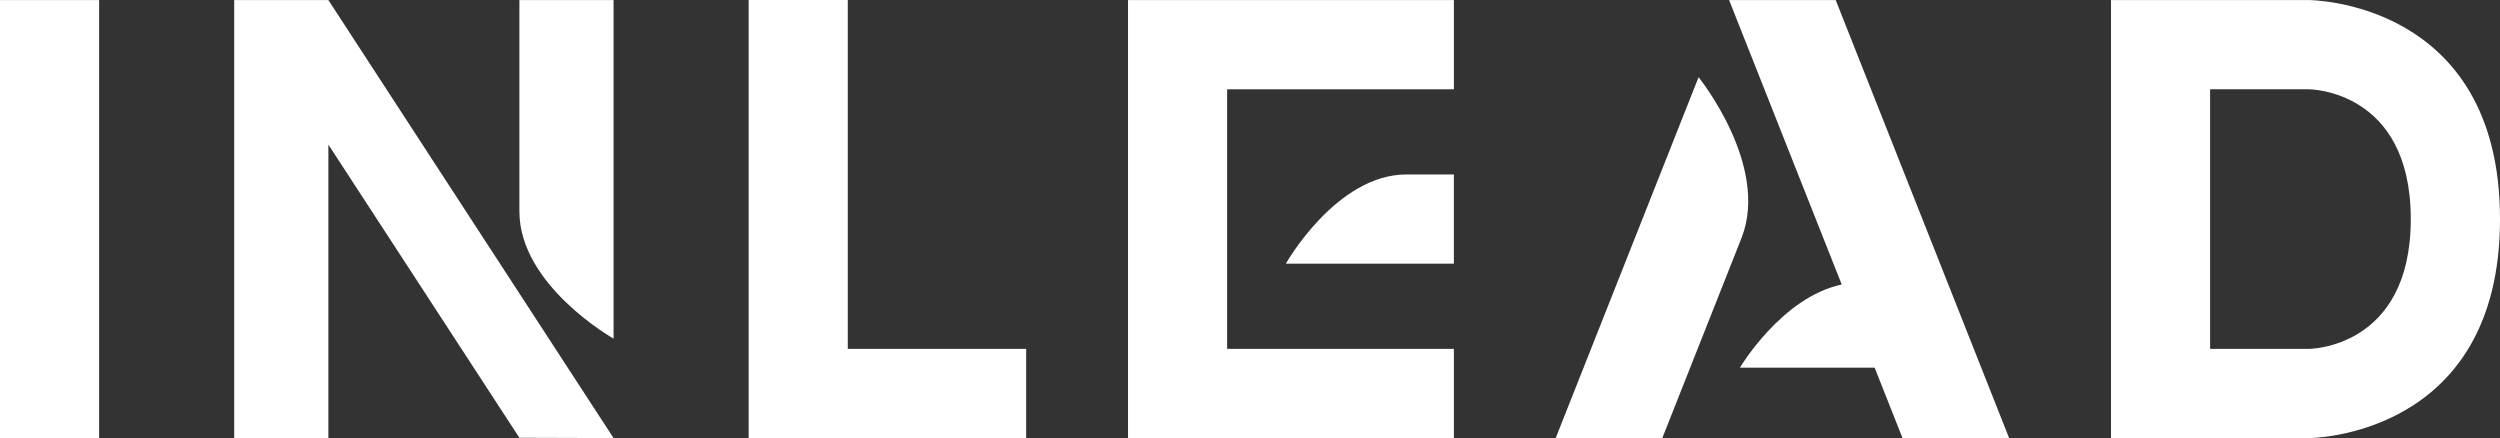
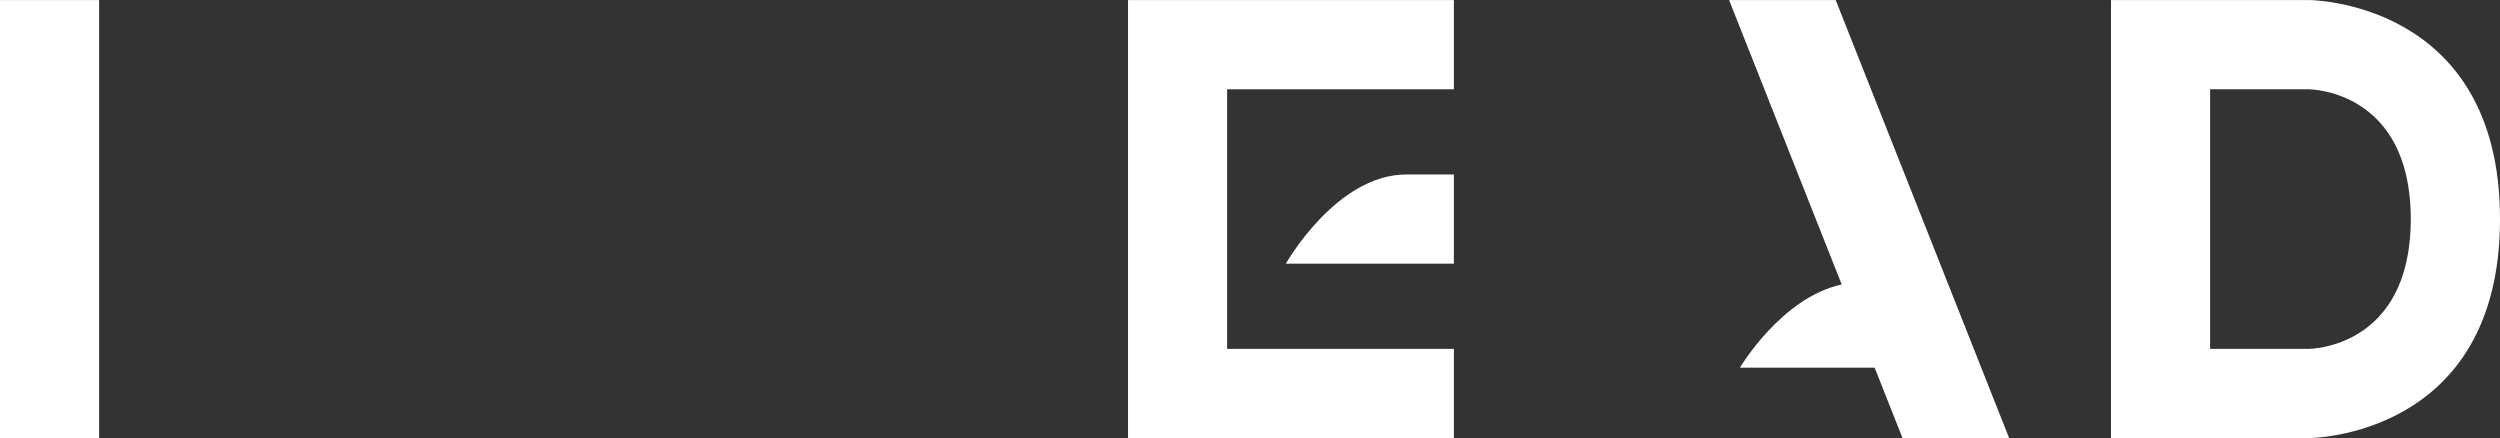
<svg xmlns="http://www.w3.org/2000/svg" id="Layer_1" data-name="Layer 1" viewBox="0 0 1904.95 333.81">
  <rect x="0" y="0" width="1904.95" height="333.81" fill="#333333" stroke="none" />
  <defs>
    <style>
      .cls-1 {
        fill: #fff;
      }
    </style>
  </defs>
  <rect class="cls-1" y=".05" width="75.53" height="333.76" />
-   <polygon class="cls-1" points="467.53 333.81 250.22 .05 178.45 .05 178.45 333.81 250.22 333.81 250.22 110.2 395.77 333.58 467.53 333.81" />
-   <path class="cls-1" d="m395.77.05v161.03c0,56.44,71.76,96.96,71.76,96.96V.05h-71.76Z" />
-   <polygon class="cls-1" points="645.98 265.83 645.98 0 570.46 0 570.46 333.76 645.98 333.76 645.98 333.81 781.91 333.81 781.91 265.83 645.98 265.83" />
  <polygon class="cls-1" points="1107.83 68.03 1107.83 .05 935.05 .05 859.53 .05 859.53 333.81 935.05 333.81 1107.83 333.81 1107.83 265.83 935.05 265.83 935.05 68.03 1107.83 68.03" />
  <path class="cls-1" d="m1071.62,132.94c-53.43,0-91.8,67.93-91.82,67.96h128.02v-67.98" />
-   <path class="cls-1" d="m1294.28,58.81l-108.88,275.01h81.23l60.48-152.76c21.4-55.08-32.7-122.09-32.83-122.25Z" />
  <path class="cls-1" d="m1759.26.05h-150.72v333.76h150.72s145.69,0,145.69-166.88S1759.26.05,1759.26.05Zm0,265.78h-75.2V68.03h75.2s77.7,0,77.7,98.9-77.7,98.9-77.7,98.9Z" />
  <path class="cls-1" d="m1530.92,333.81L1398.77.05h-81.23l85.81,216.73c-45.88,9.79-77.56,63.36-77.57,63.38h102.67l21.24,53.65h81.23Z" />
</svg>